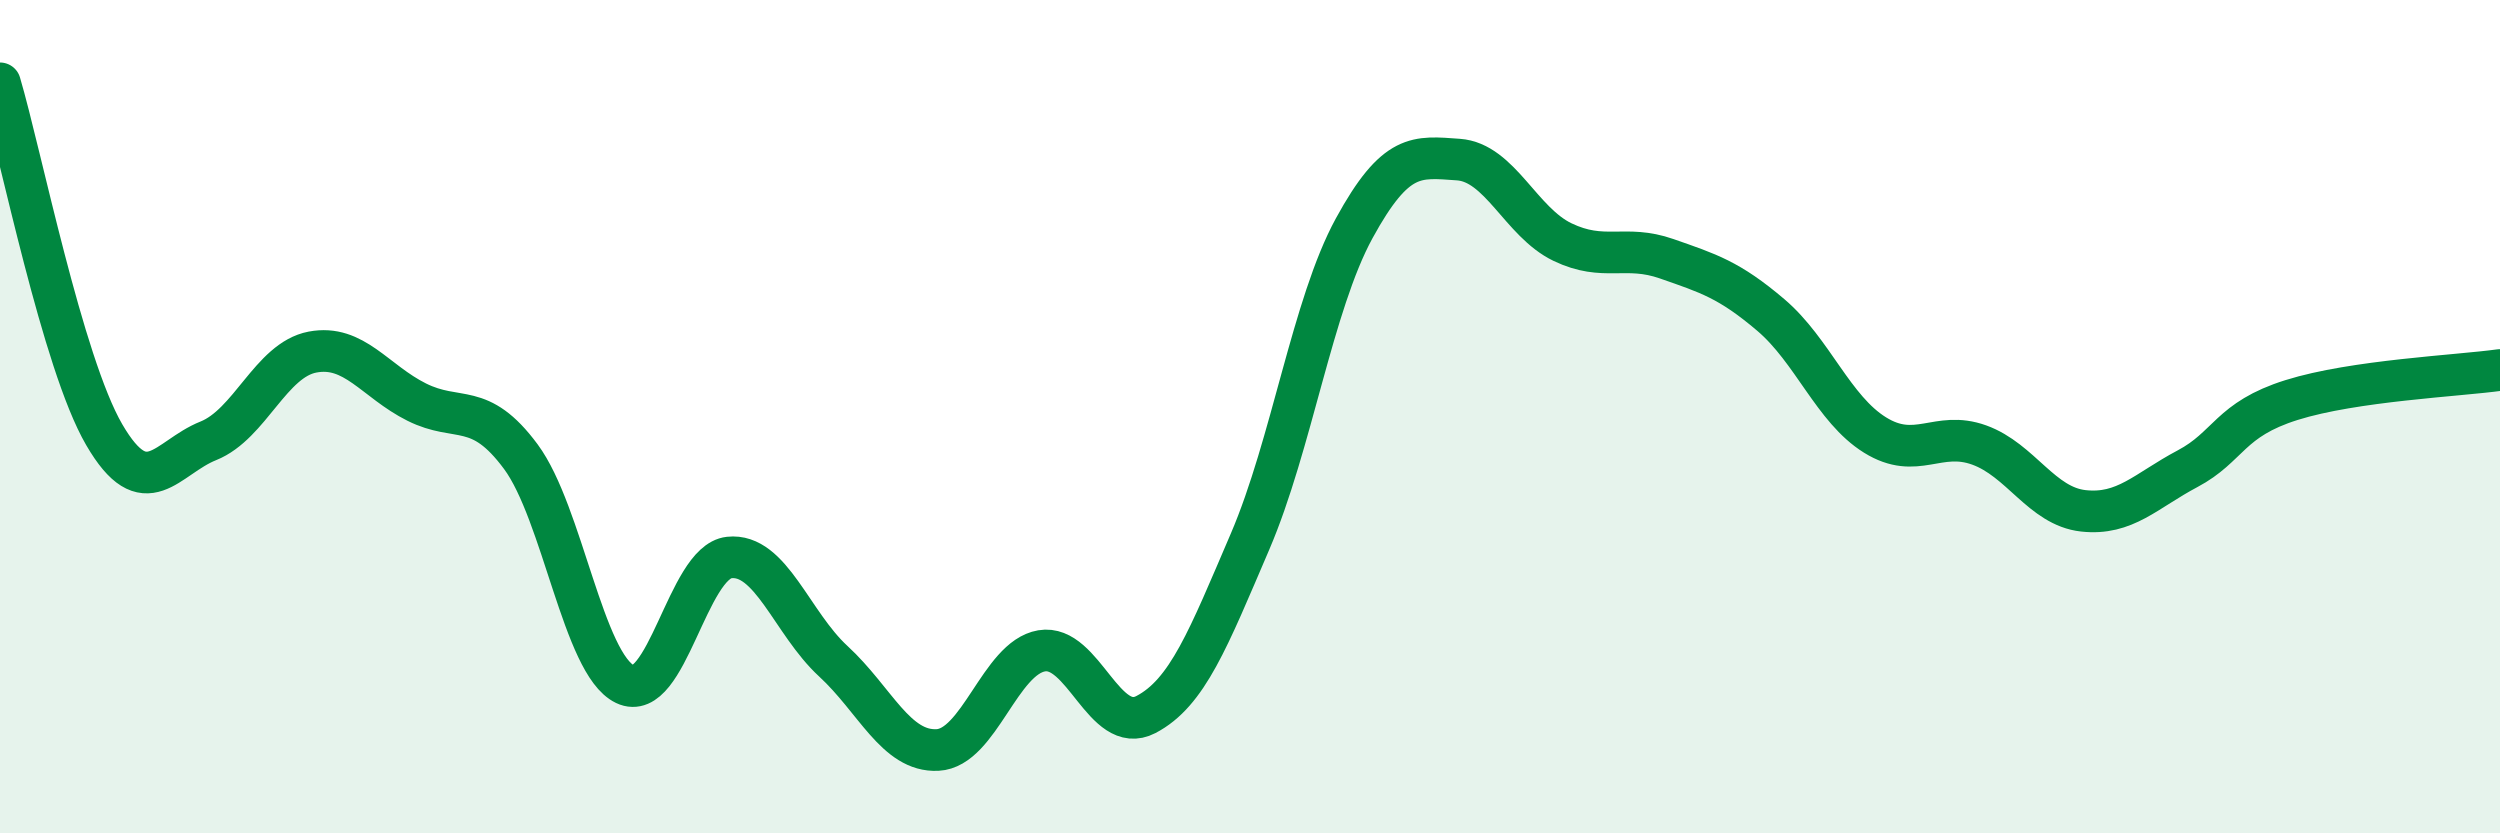
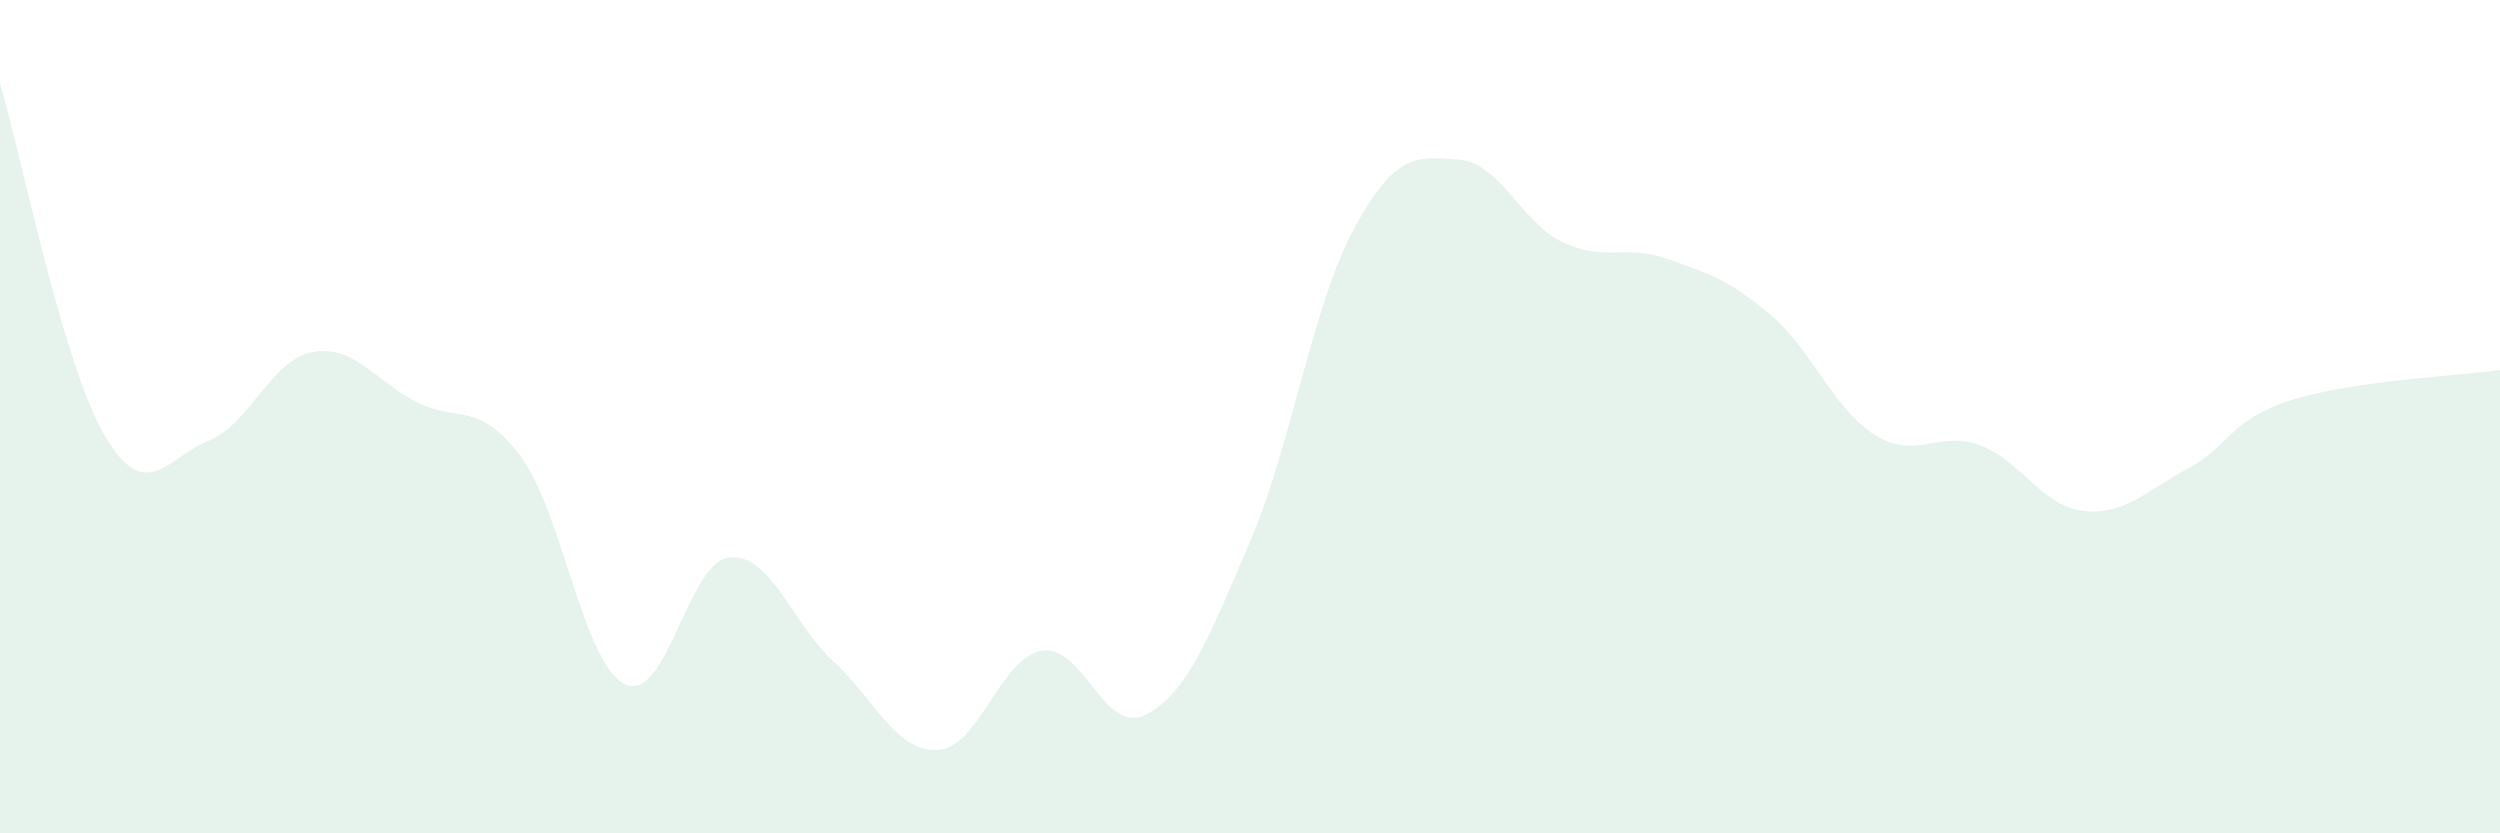
<svg xmlns="http://www.w3.org/2000/svg" width="60" height="20" viewBox="0 0 60 20">
  <path d="M 0,2 C 0.5,3.69 1.5,8.71 2.5,10.43 C 3.5,12.15 4,10.98 5,10.58 C 6,10.18 6.5,8.64 7.5,8.45 C 8.5,8.26 9,9.15 10,9.65 C 11,10.15 11.5,9.61 12.5,10.96 C 13.5,12.31 14,15.94 15,16.42 C 16,16.9 16.5,13.49 17.5,13.38 C 18.5,13.27 19,14.95 20,15.87 C 21,16.79 21.5,18.05 22.5,18 C 23.5,17.95 24,15.79 25,15.62 C 26,15.45 26.5,17.67 27.5,17.15 C 28.5,16.63 29,15.33 30,13 C 31,10.67 31.5,7.31 32.5,5.48 C 33.5,3.65 34,3.76 35,3.83 C 36,3.9 36.5,5.33 37.5,5.81 C 38.5,6.29 39,5.86 40,6.21 C 41,6.56 41.5,6.71 42.5,7.56 C 43.5,8.41 44,9.82 45,10.44 C 46,11.06 46.5,10.32 47.5,10.68 C 48.5,11.04 49,12.15 50,12.26 C 51,12.37 51.5,11.78 52.5,11.25 C 53.5,10.72 53.5,10.07 55,9.6 C 56.5,9.13 59,9.02 60,8.88L60 20L0 20Z" fill="#008740" opacity="0.1" stroke-linecap="round" stroke-linejoin="round" />
-   <path d="M 0,2 C 0.5,3.69 1.5,8.71 2.5,10.43 C 3.5,12.15 4,10.98 5,10.58 C 6,10.18 6.5,8.64 7.5,8.45 C 8.5,8.26 9,9.15 10,9.65 C 11,10.15 11.5,9.61 12.5,10.96 C 13.5,12.31 14,15.94 15,16.42 C 16,16.9 16.5,13.49 17.5,13.38 C 18.5,13.27 19,14.95 20,15.87 C 21,16.79 21.5,18.05 22.5,18 C 23.5,17.95 24,15.79 25,15.62 C 26,15.45 26.5,17.67 27.5,17.15 C 28.5,16.63 29,15.33 30,13 C 31,10.67 31.5,7.31 32.5,5.48 C 33.5,3.65 34,3.76 35,3.83 C 36,3.9 36.5,5.33 37.5,5.81 C 38.5,6.29 39,5.86 40,6.21 C 41,6.56 41.5,6.71 42.5,7.56 C 43.5,8.41 44,9.82 45,10.44 C 46,11.06 46.5,10.32 47.5,10.68 C 48.5,11.04 49,12.15 50,12.26 C 51,12.37 51.5,11.78 52.5,11.25 C 53.5,10.72 53.5,10.07 55,9.6 C 56.5,9.13 59,9.02 60,8.88" stroke="#008740" stroke-width="1" fill="none" stroke-linecap="round" stroke-linejoin="round" />
</svg>